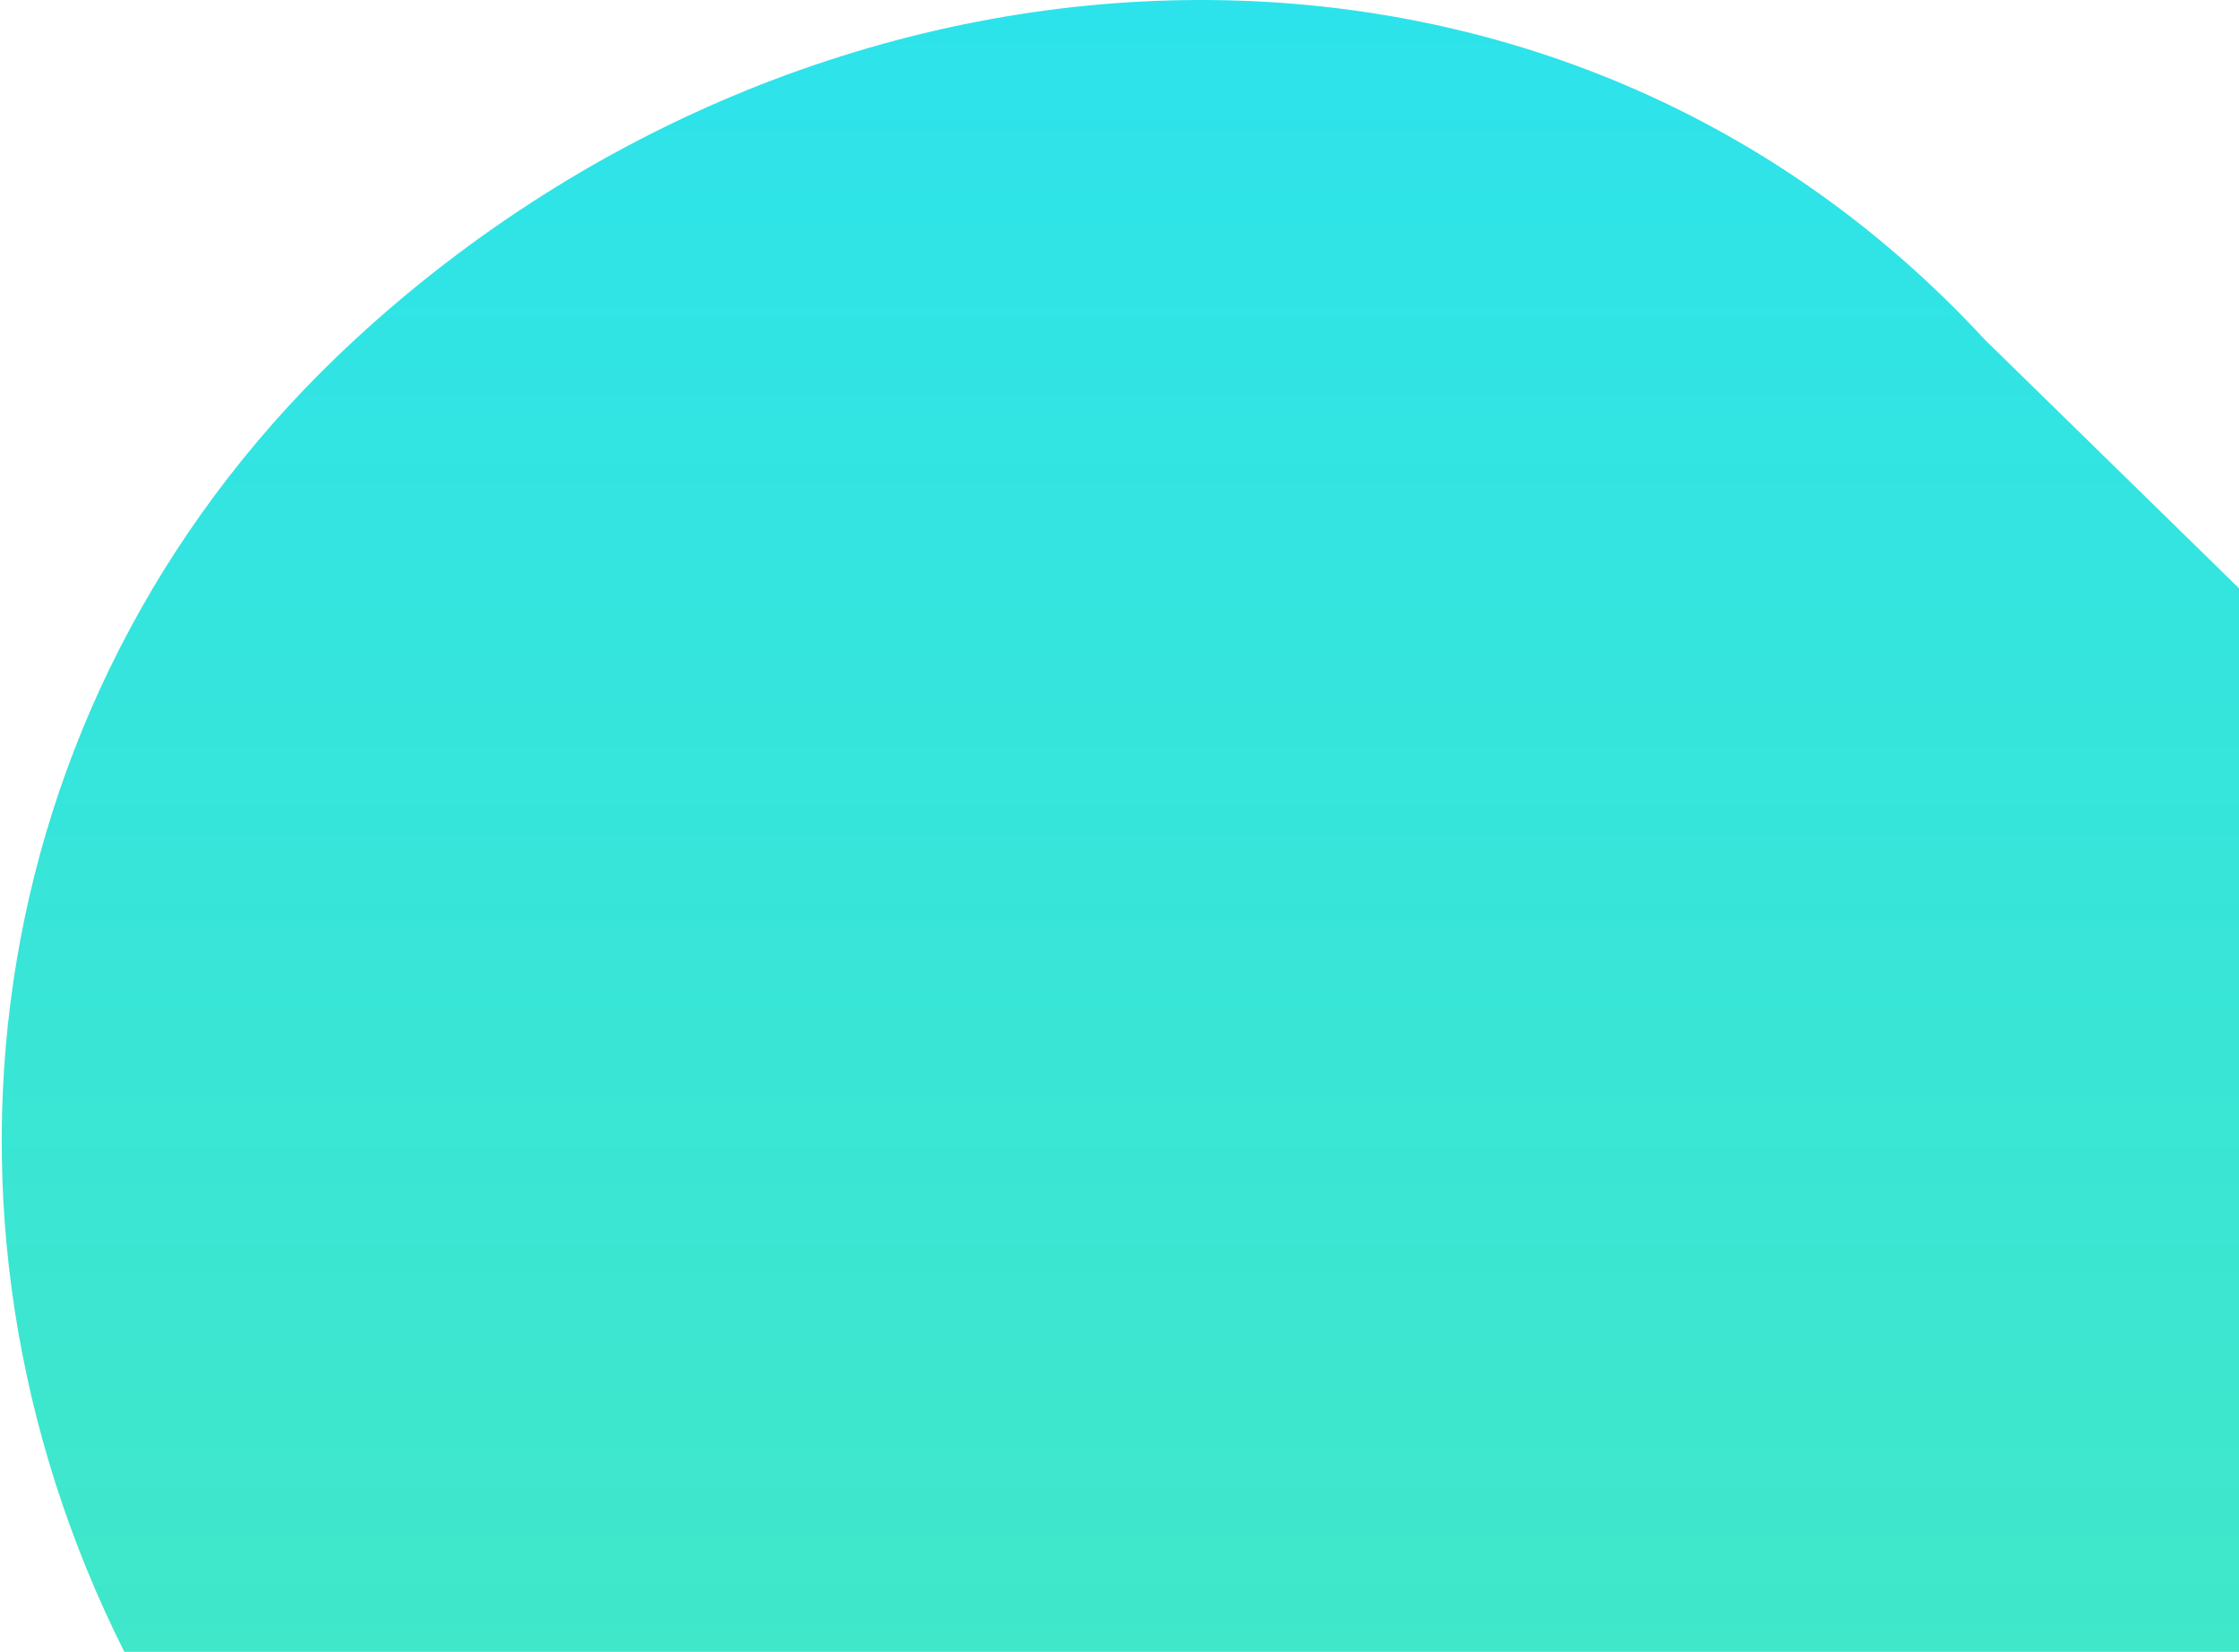
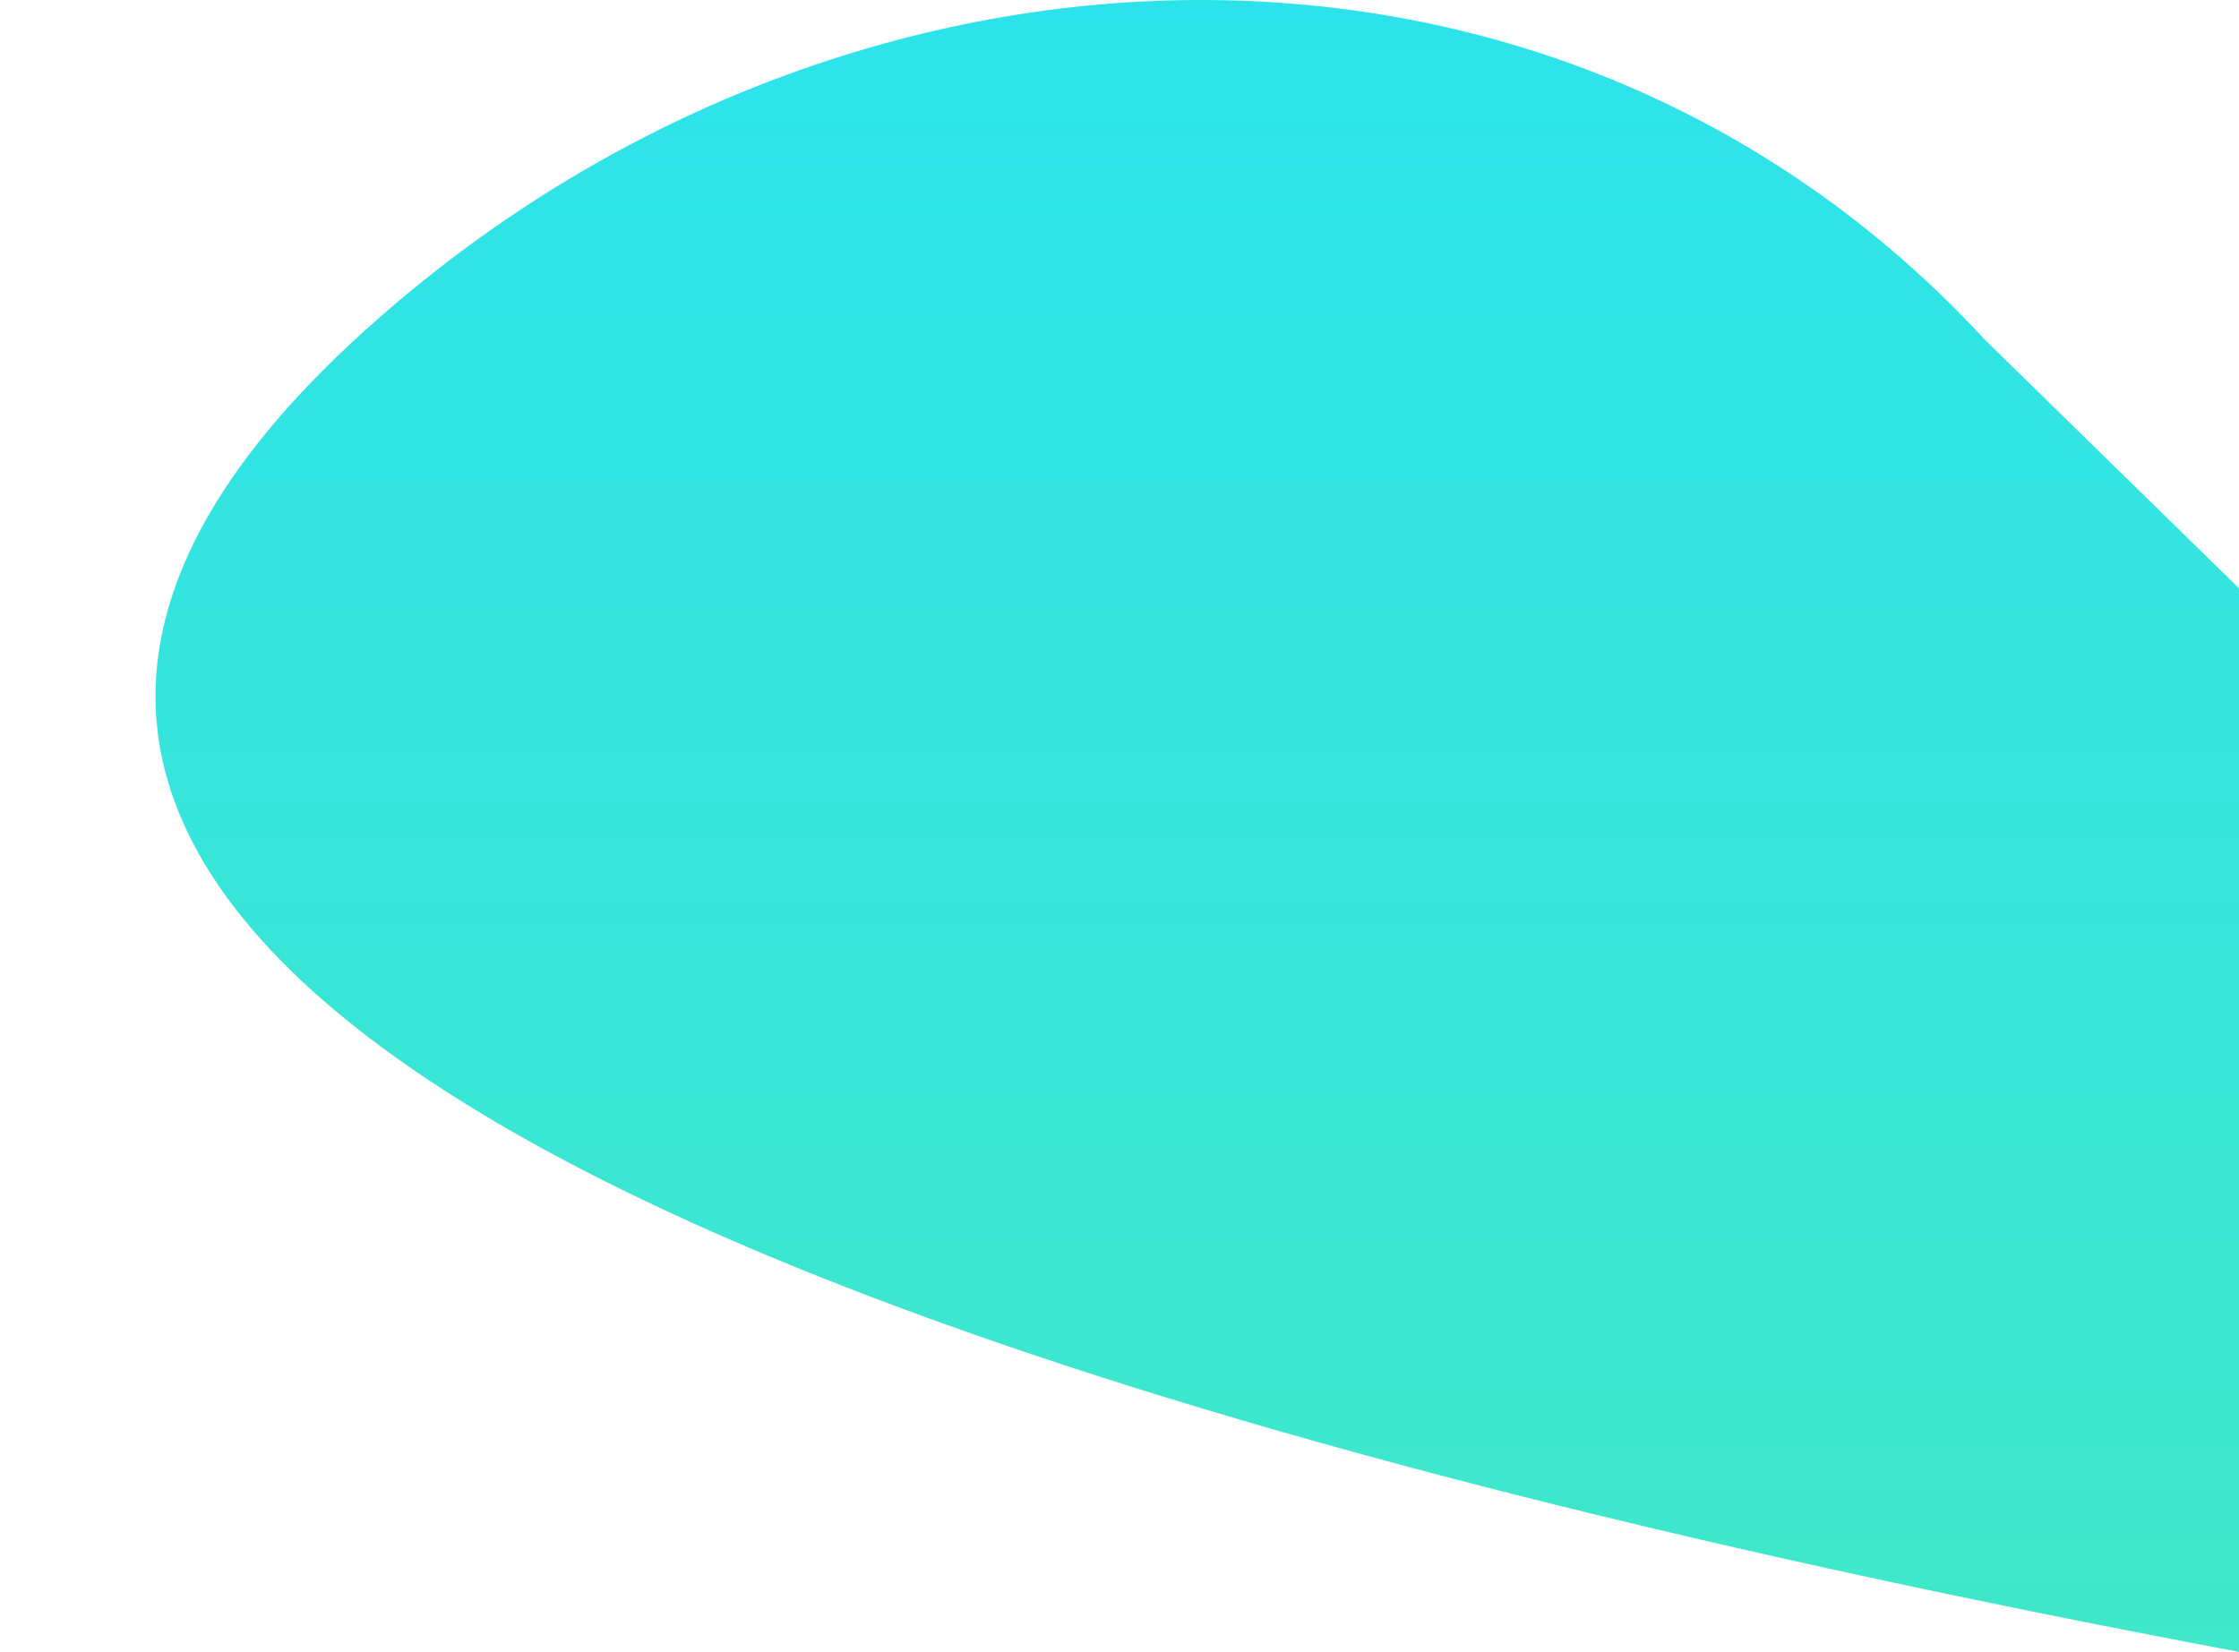
<svg xmlns="http://www.w3.org/2000/svg" width="870" height="642" viewBox="0 0 870 642" fill="none">
-   <path fill-rule="evenodd" clip-rule="evenodd" d="M870 228.639V642H48.312C-37.349 471.523 -7.488 266.217 137.895 132.007C320.858 -36.894 602.338 -50.97 771.228 132.007L870 228.639Z" fill="url(#paint0_linear_3053_3953)" />
+   <path fill-rule="evenodd" clip-rule="evenodd" d="M870 228.639V642C-37.349 471.523 -7.488 266.217 137.895 132.007C320.858 -36.894 602.338 -50.97 771.228 132.007L870 228.639Z" fill="url(#paint0_linear_3053_3953)" />
  <defs>
    <linearGradient id="paint0_linear_3053_3953" x1="709.654" y1="-3.09906e-05" x2="709.654" y2="1536" gradientUnits="userSpaceOnUse">
      <stop stop-color="#2DE3EB" />
      <stop offset="1" stop-color="#5AED9A" />
    </linearGradient>
  </defs>
</svg>